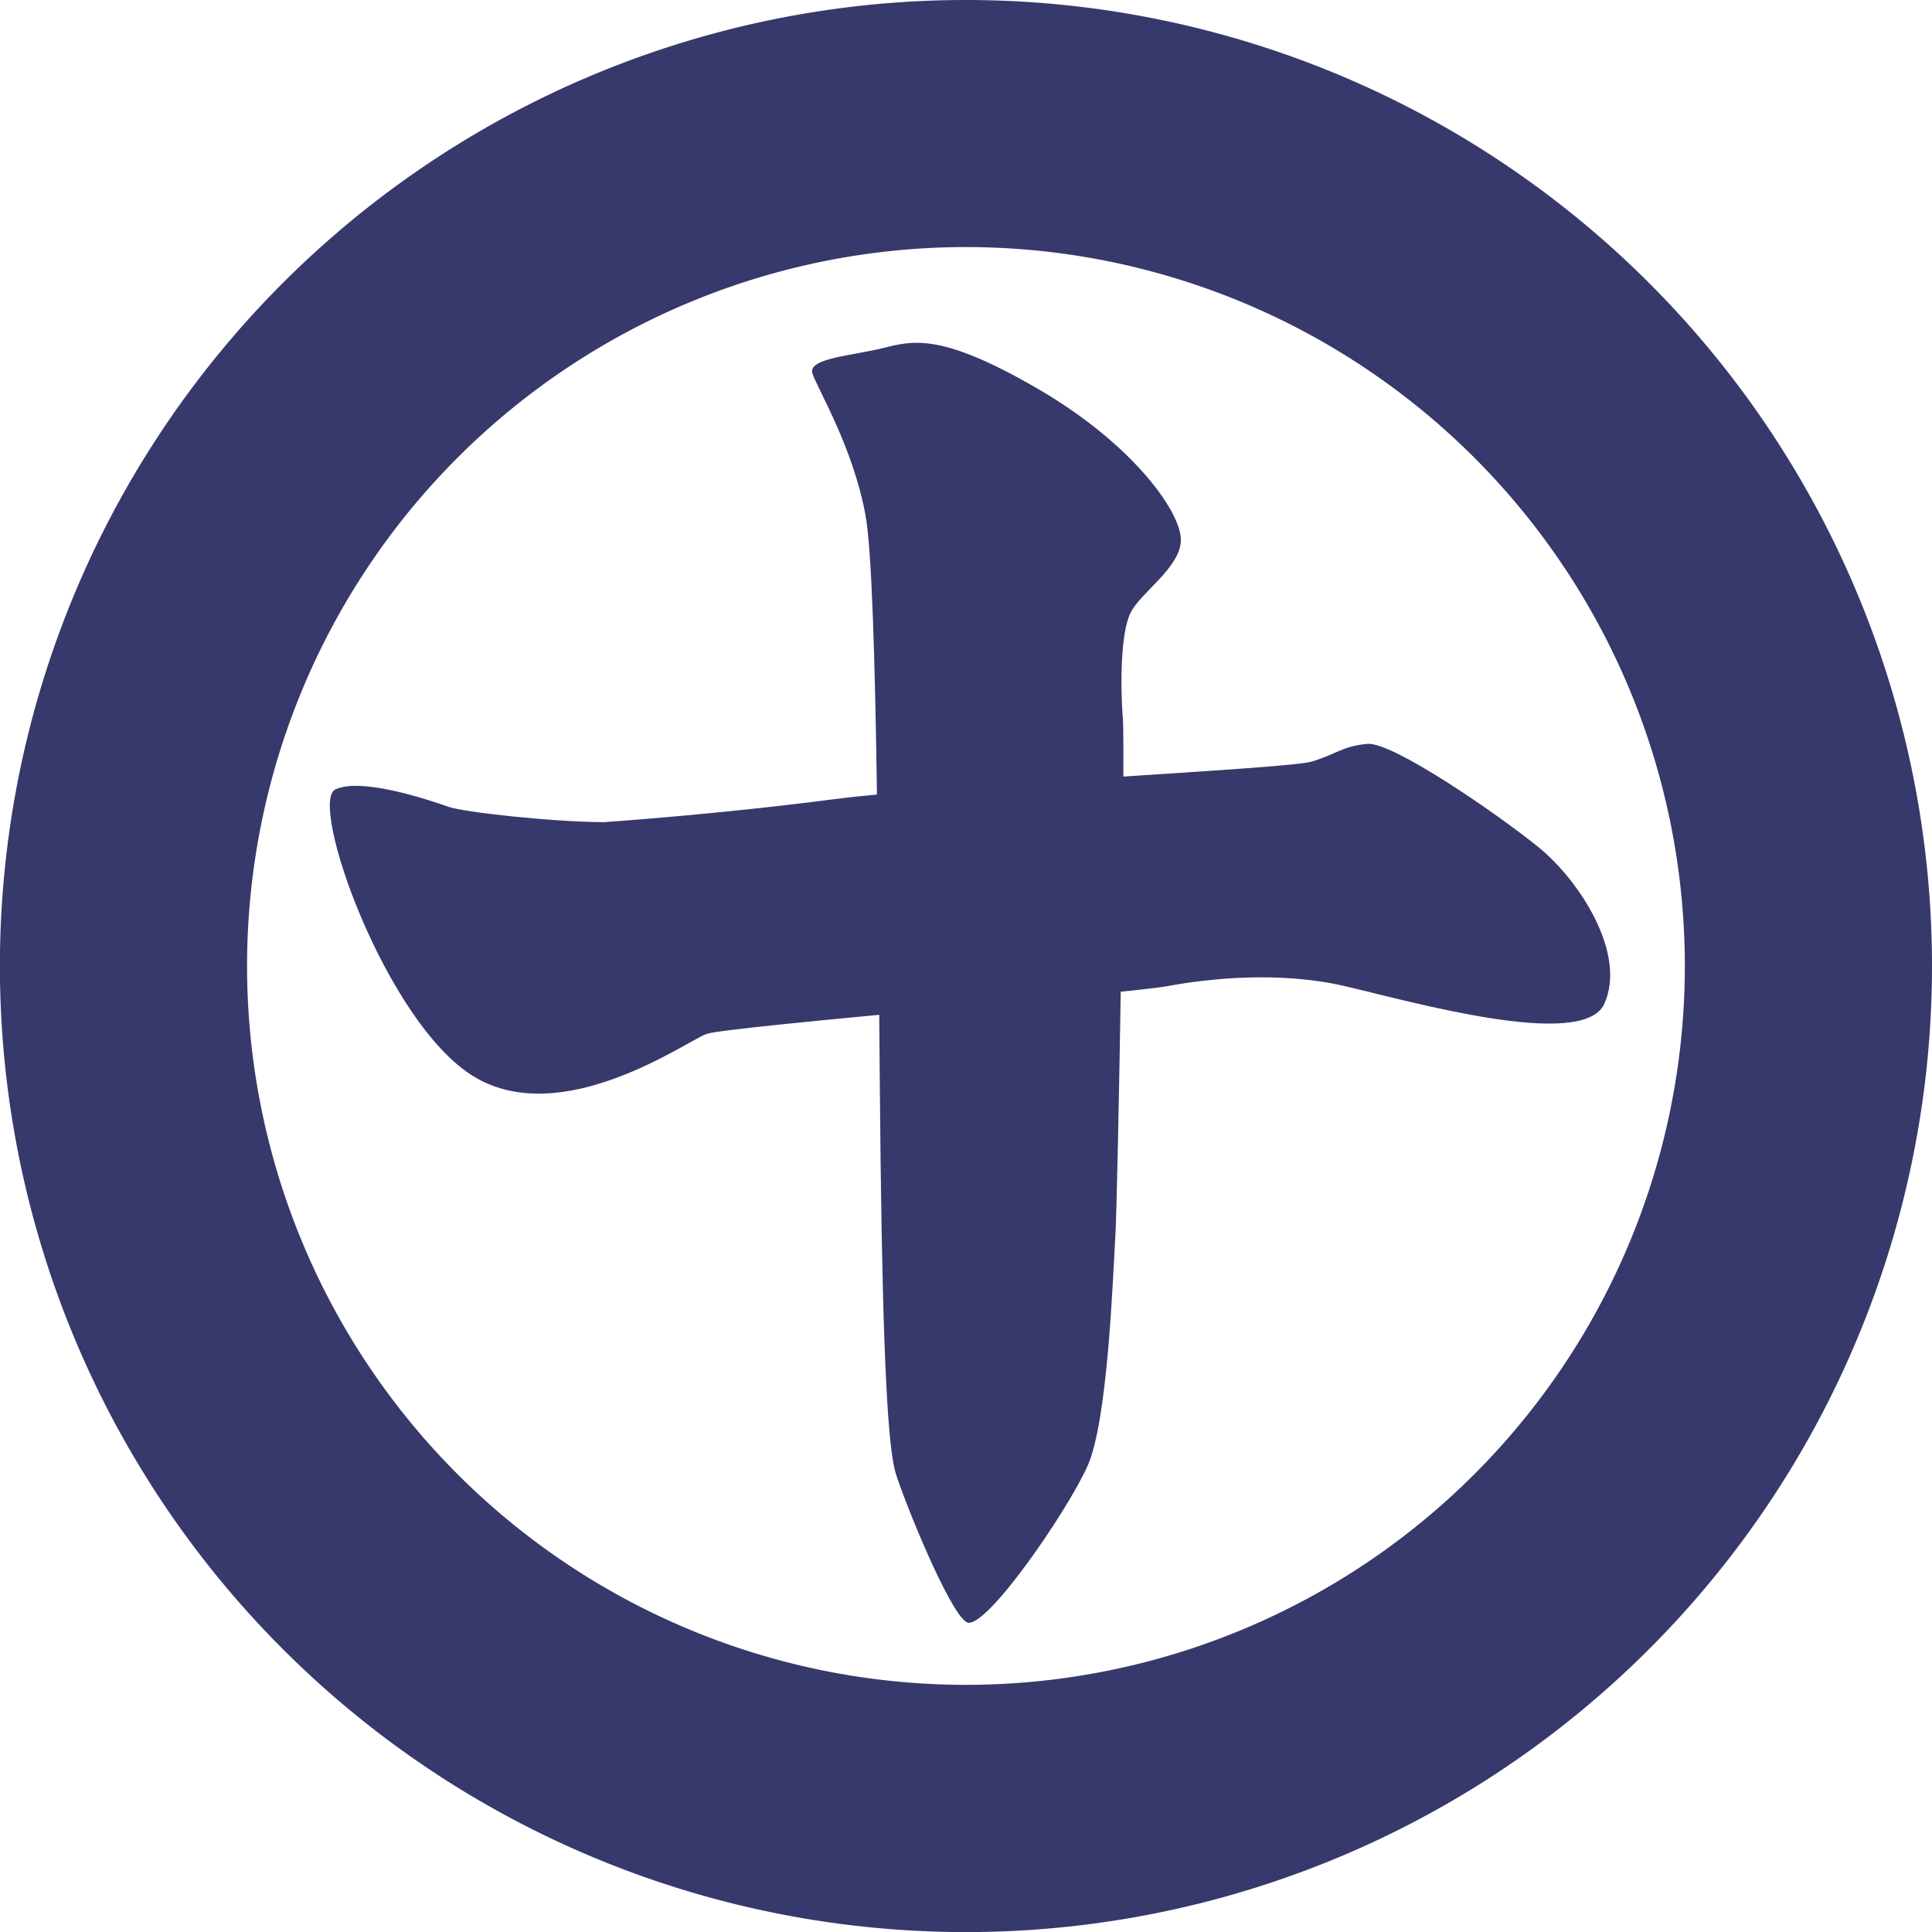
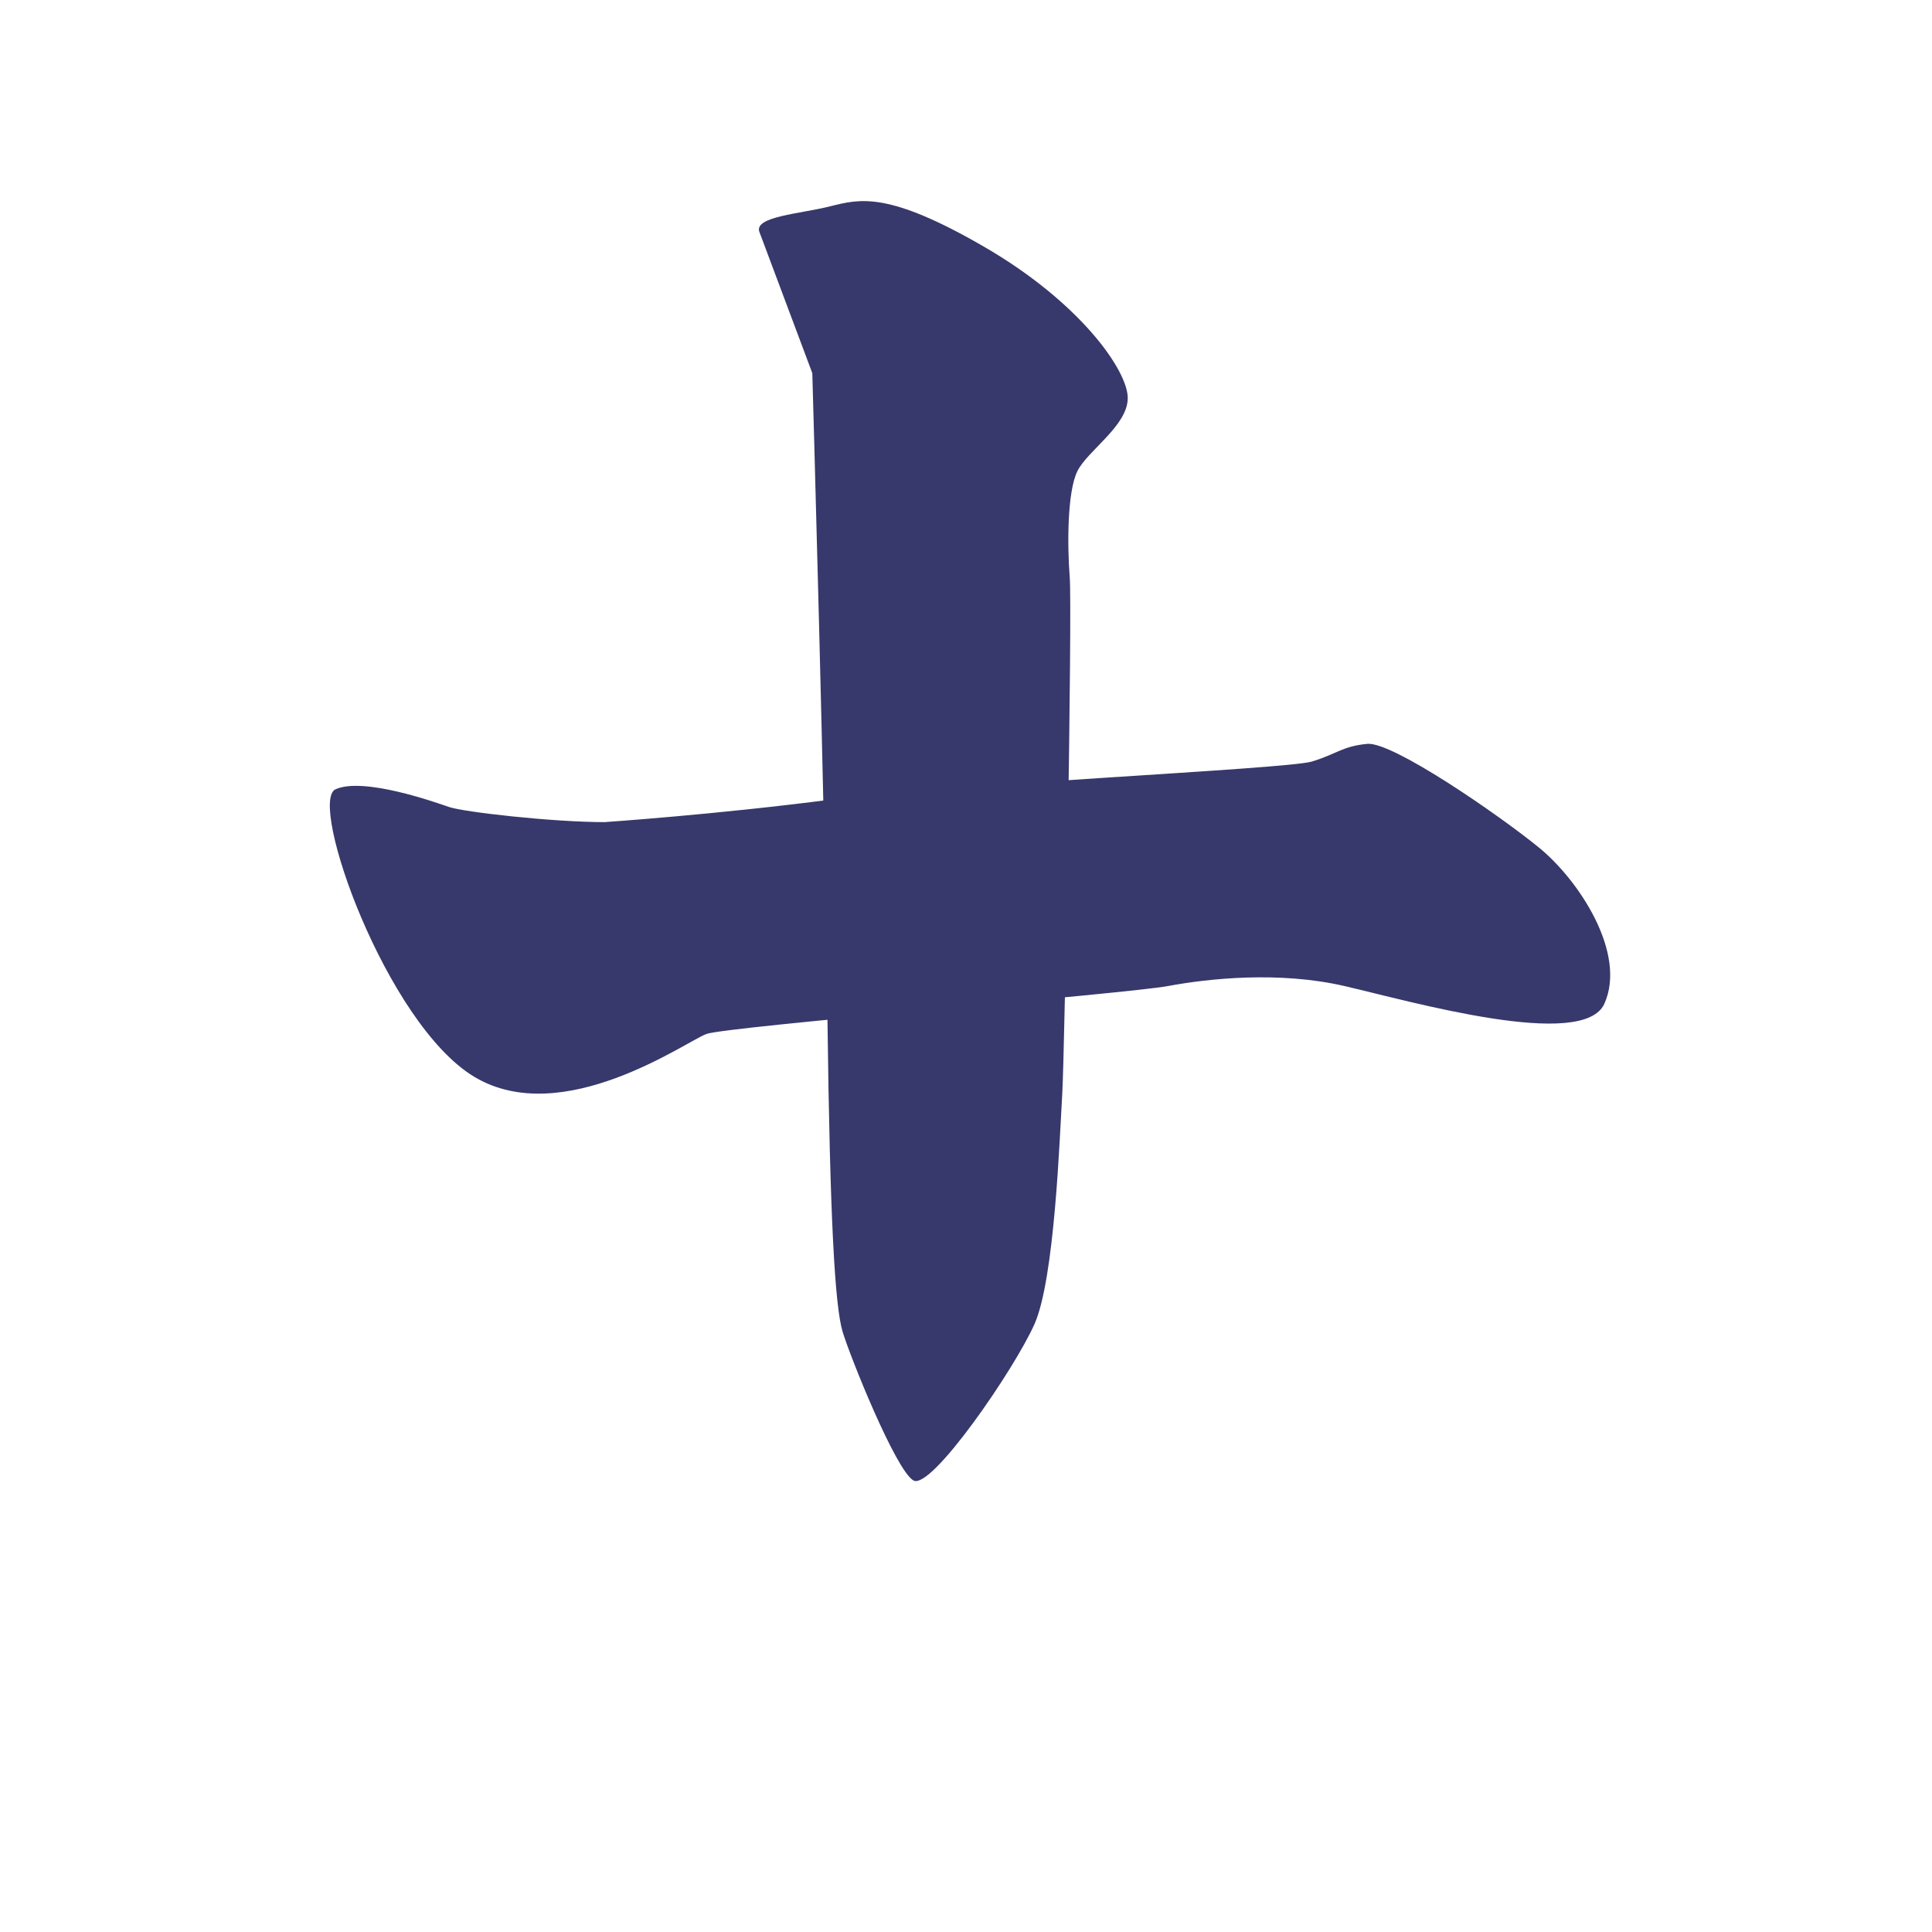
<svg xmlns="http://www.w3.org/2000/svg" viewBox="0 0 218.17 218.17">
  <defs>
    <style>.cls-1{fill:#37386b;}</style>
  </defs>
  <title>アセット 1</title>
  <g id="レイヤー_2" data-name="レイヤー 2">
    <g id="レイヤー_1-2" data-name="レイヤー 1">
-       <path class="cls-1" d="M109.09,0A109.09,109.09,0,1,0,218.17,109.09,109.09,109.09,0,0,0,109.09,0m0,190.26a81.18,81.18,0,1,1,81.17-81.17,81.18,81.18,0,0,1-81.17,81.17" />
-       <path class="cls-1" d="M91.73,42.14c.63,1.89,4.56,8.26,6,16s1.43,50.13,1.71,72.92.85,32.47,1.71,35.32,6,15.66,8,16.8,11.39-12.53,13.67-17.66,2.84-21.07,3.13-25.91,1.14-54.69.85-58.4-.28-9.68.86-12,5.69-5.13,5.69-8.26-5.4-10.82-16.23-17.09-14-5.41-17.38-4.56-8.54,1.14-8,2.85" />
+       <path class="cls-1" d="M91.73,42.14s1.43,50.13,1.71,72.92.85,32.47,1.71,35.32,6,15.66,8,16.8,11.39-12.53,13.67-17.66,2.84-21.07,3.13-25.91,1.14-54.69.85-58.4-.28-9.68.86-12,5.69-5.13,5.69-8.26-5.4-10.82-16.23-17.09-14-5.41-17.38-4.56-8.54,1.14-8,2.85" />
      <path class="cls-1" d="M68.37,92.84c-6,0-16-1.14-17.66-1.71s-9.68-3.41-12.82-2,5.7,26.49,15.67,32.47,23.93-4,26.21-4.84,47.57-4.56,52.12-5.41,12.53-1.71,19.94,0,26.94,7.32,29.34,2c2.56-5.69-2.85-13.95-7.41-17.66S157.24,83.73,154.4,84s-3.42,1.14-6.27,2-41,2.56-54.12,4.27-25.64,2.56-25.64,2.56" />
    </g>
  </g>
</svg>